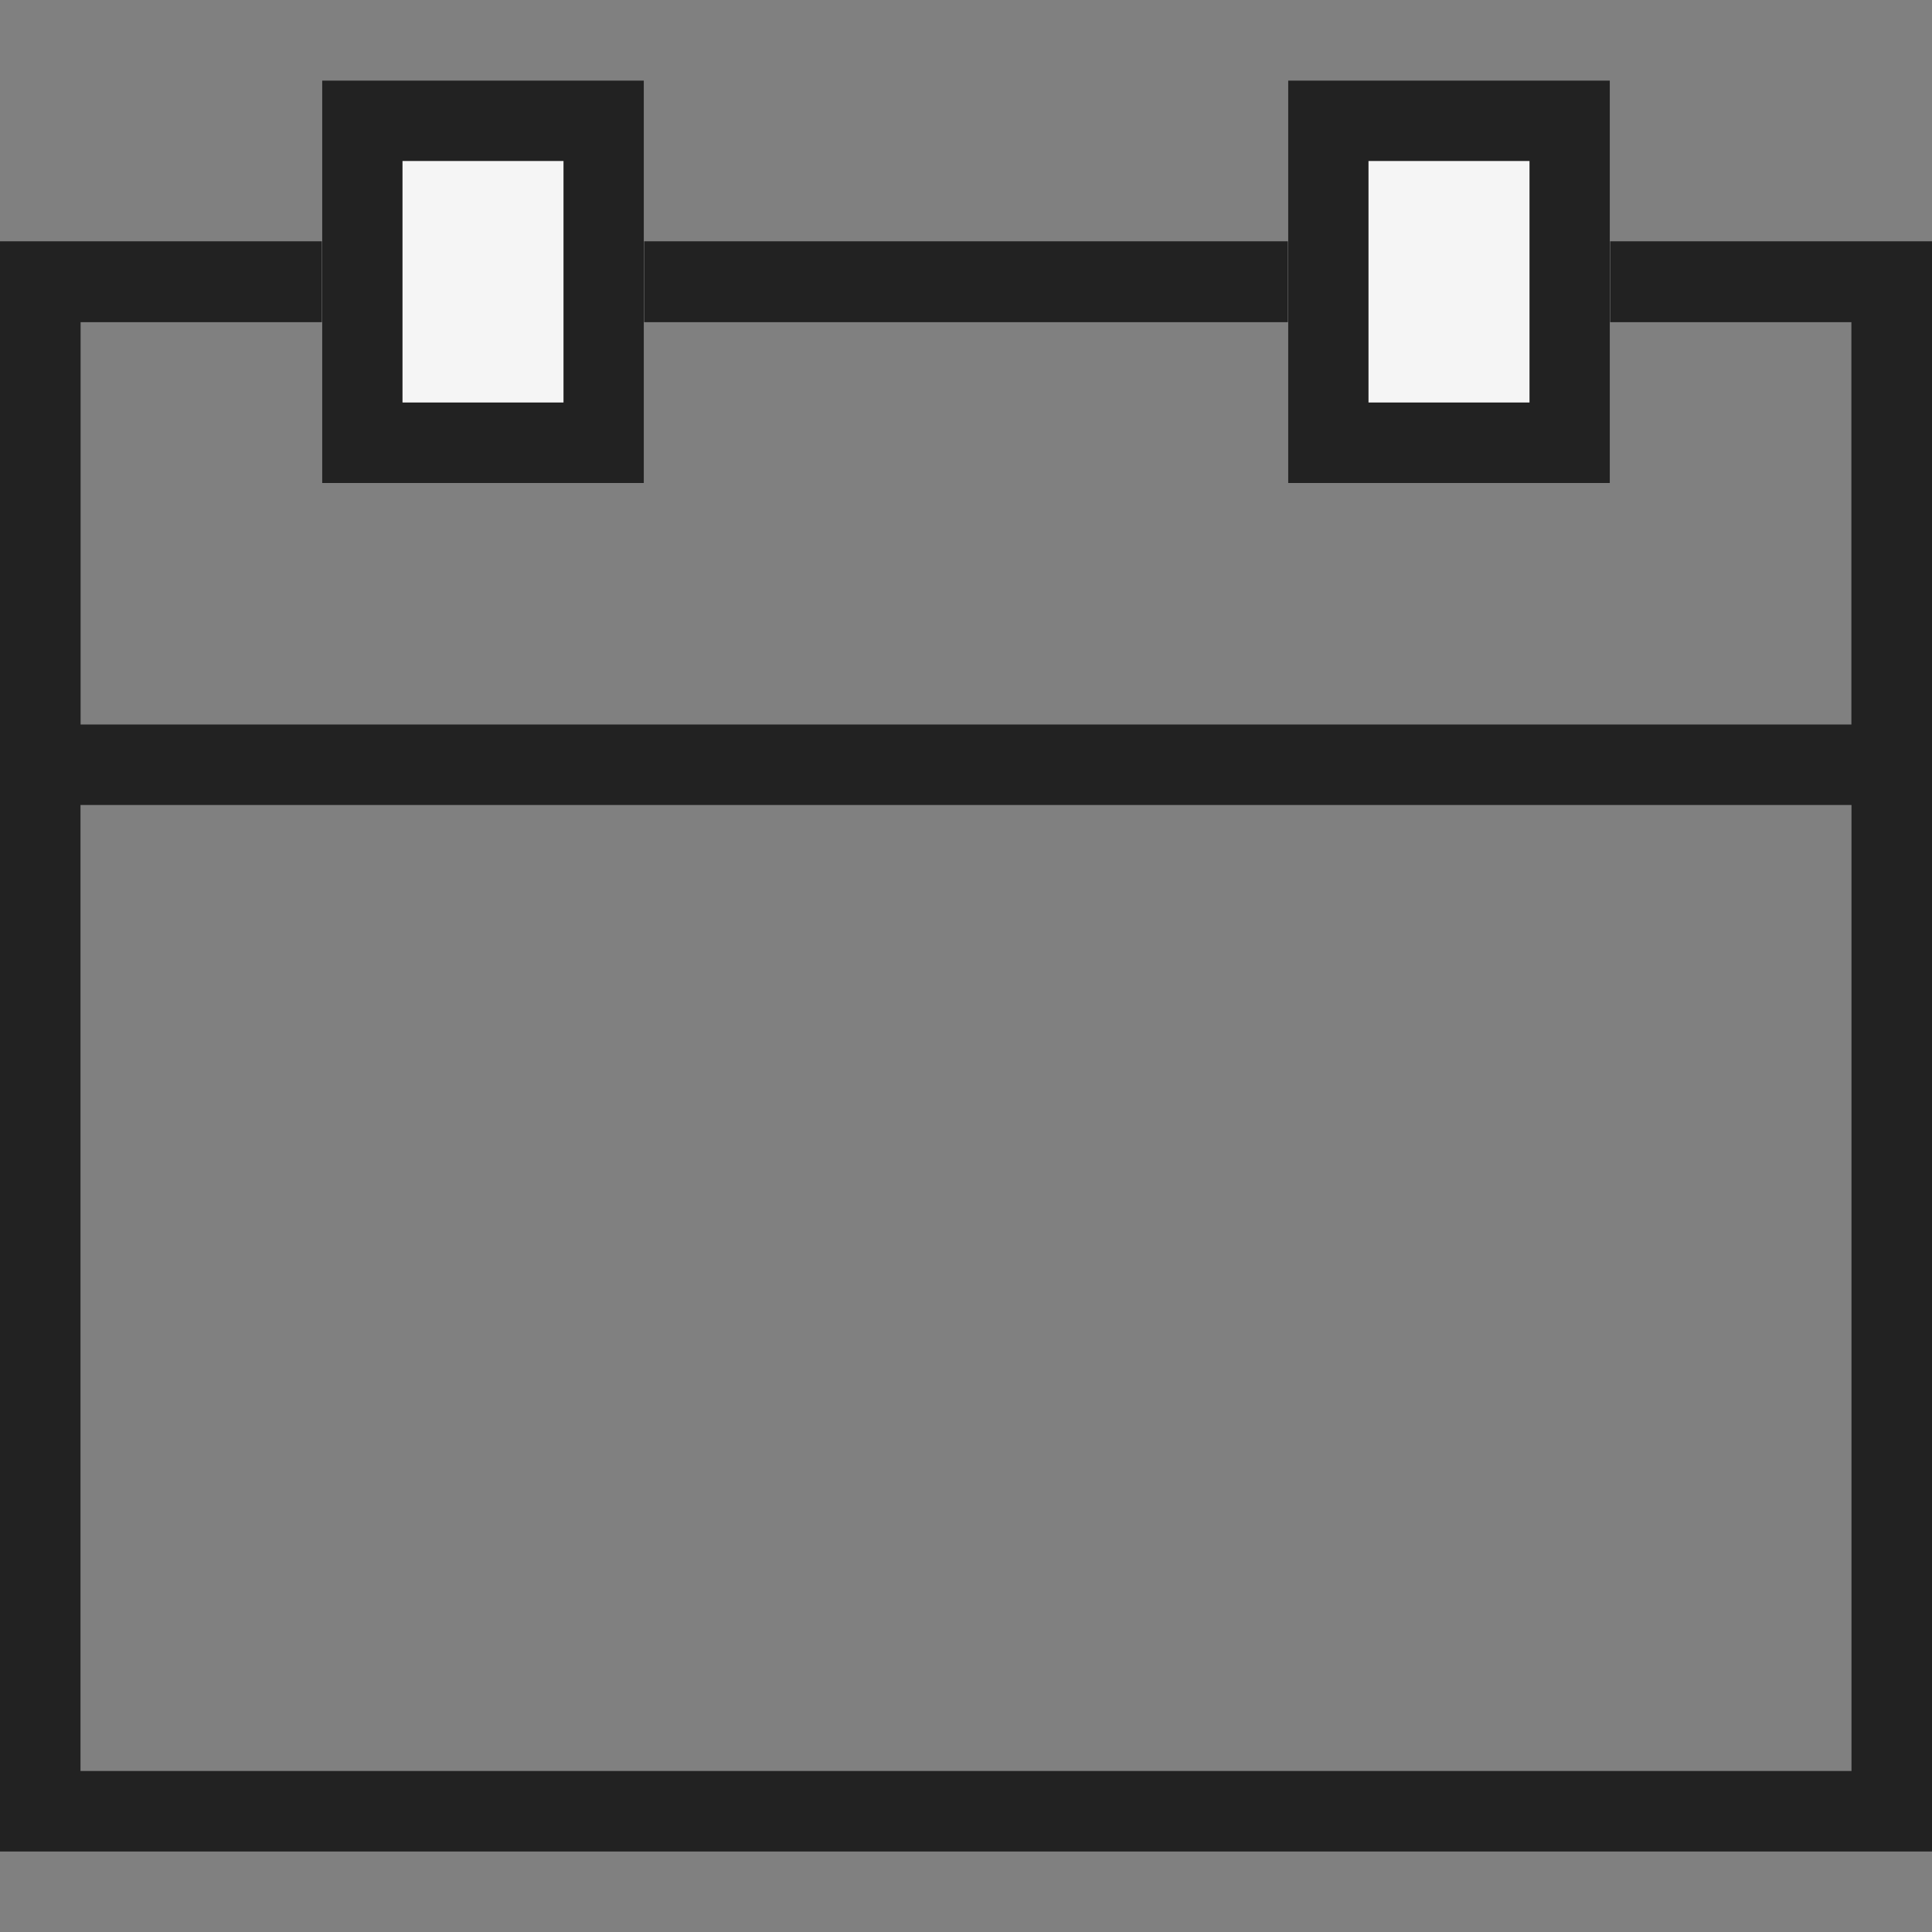
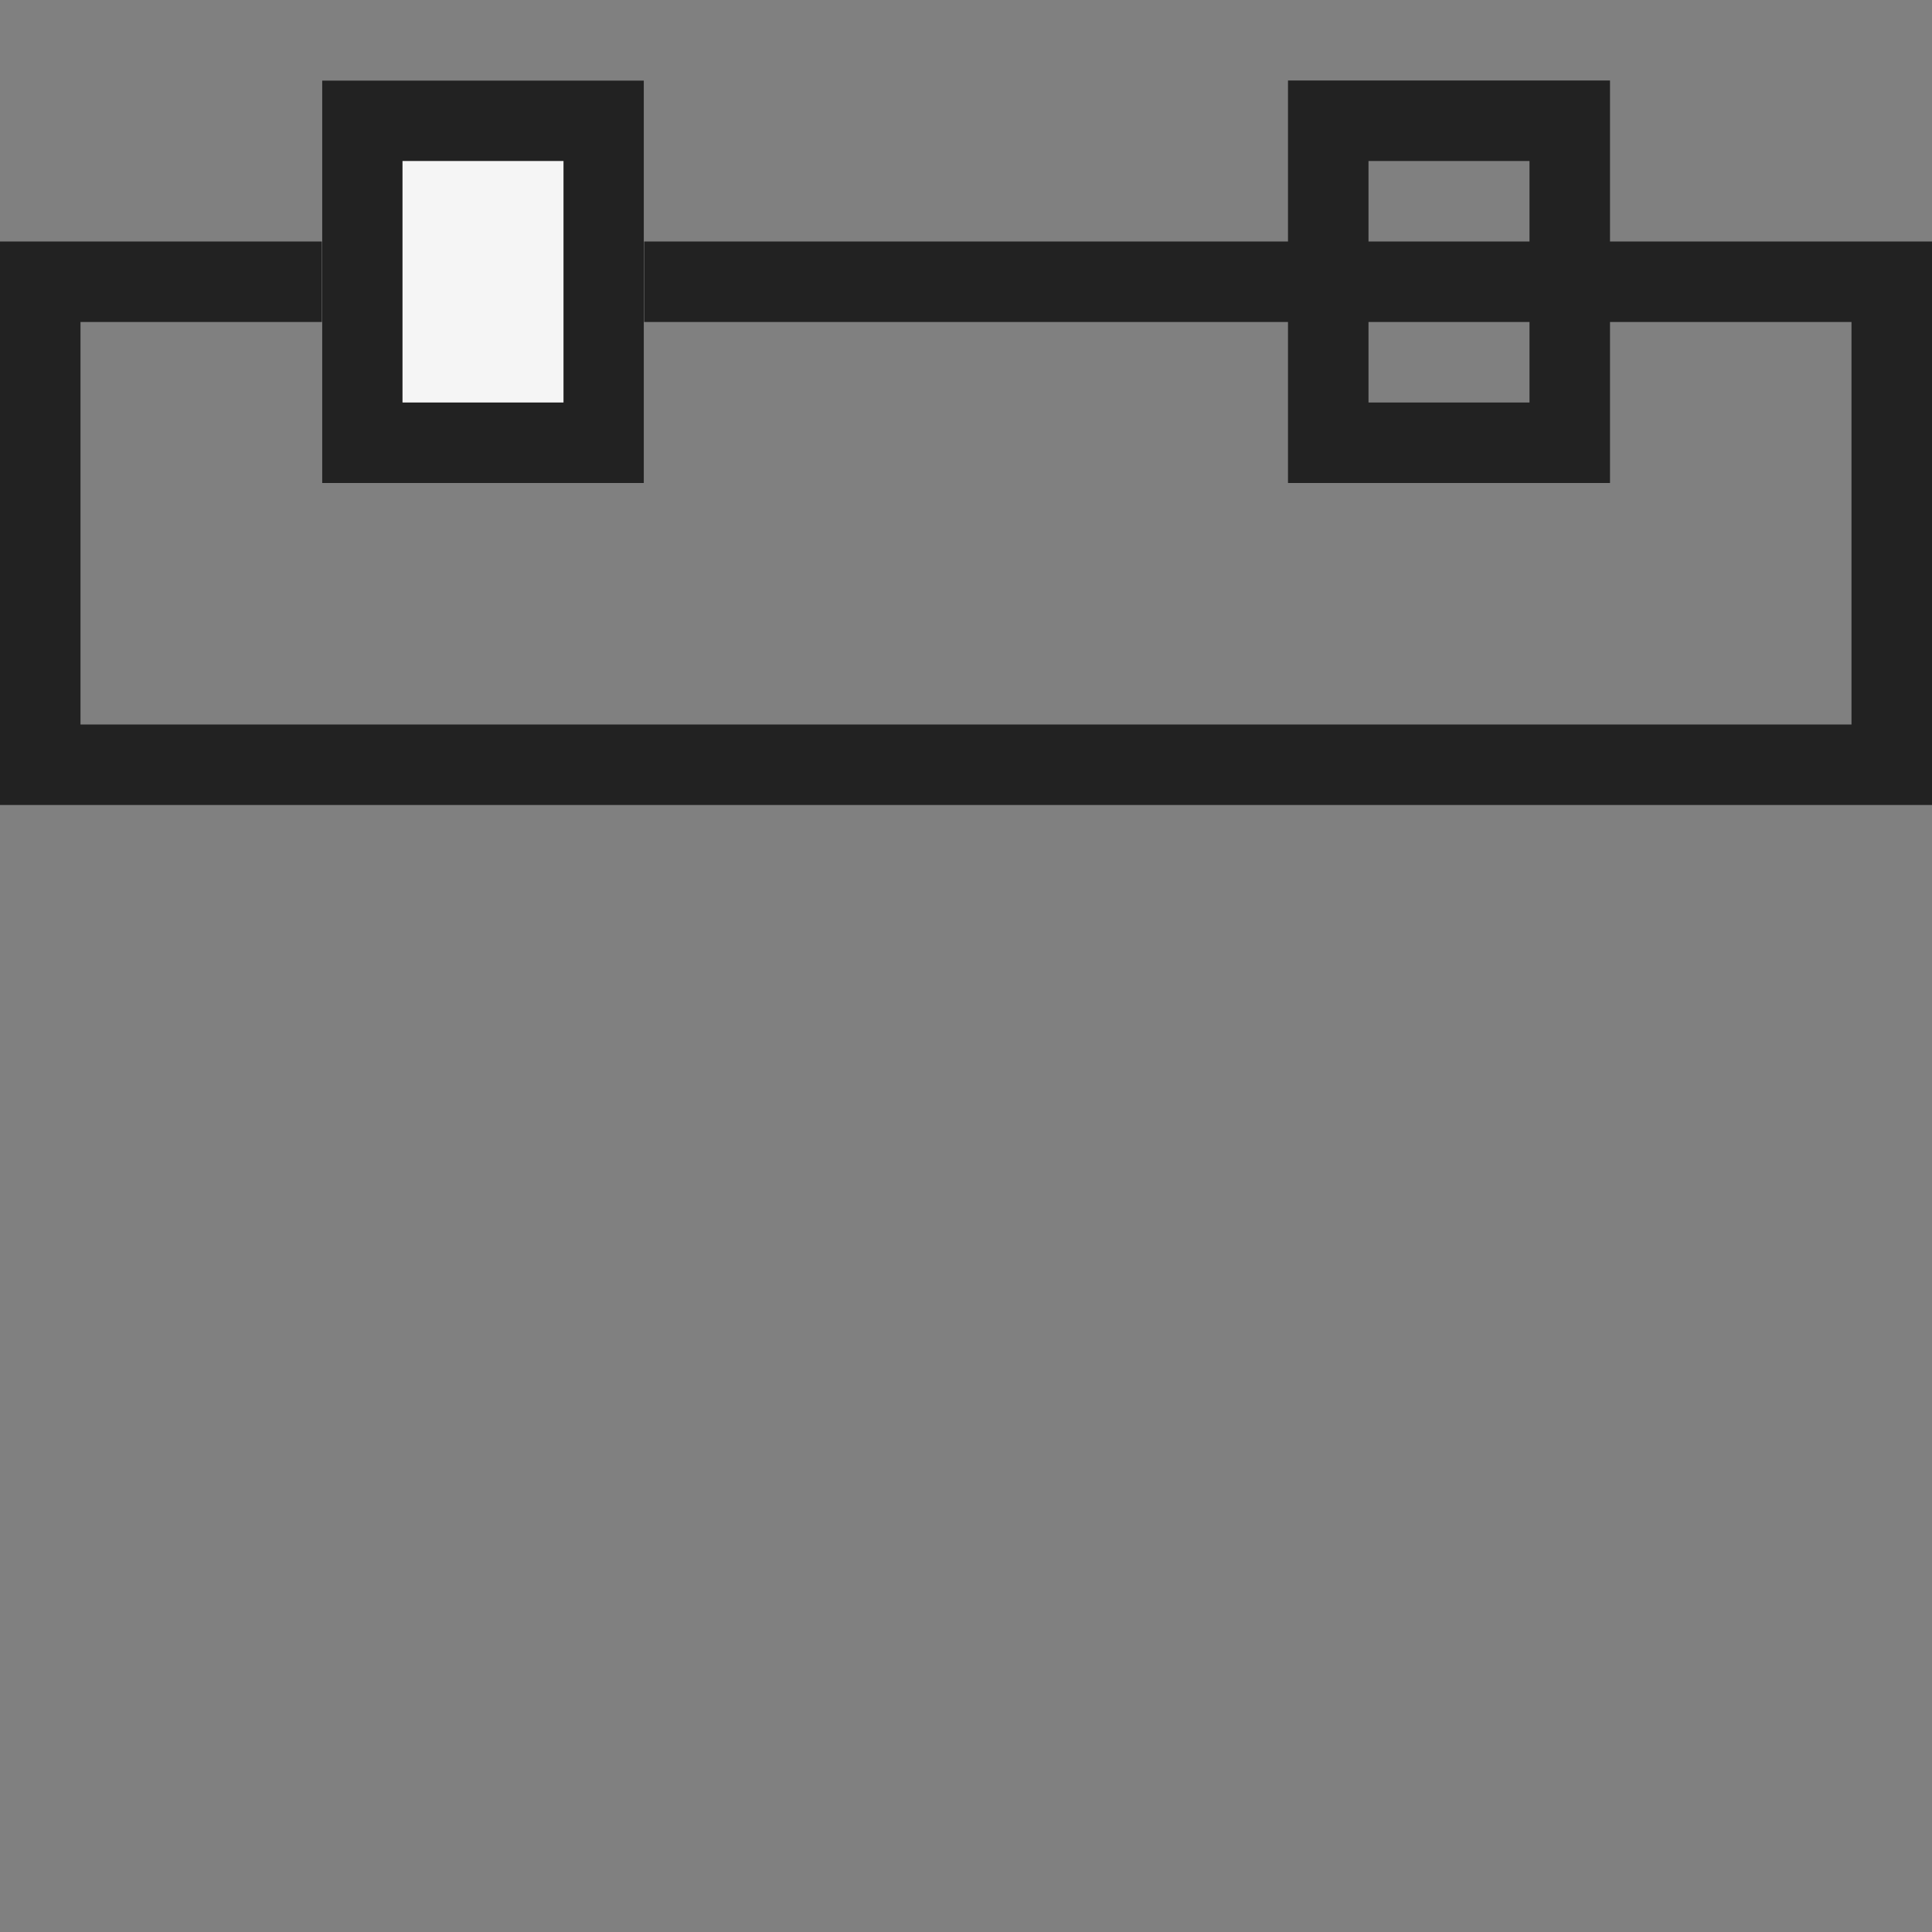
<svg xmlns="http://www.w3.org/2000/svg" width="24" height="24" viewBox="0 0 24 24">
  <rect x="0" y="0" width="24" height="24" fill="#808080" stroke="none" />
  <g id="グループ_54769" data-name="グループ 54769" transform="translate(-133 -989)">
    <rect id="長方形_86842" data-name="長方形 86842" width="24" height="24" transform="translate(133 989)" fill="none" />
    <g id="グループ_54768" data-name="グループ 54768" transform="translate(0 -2)">
      <g id="長方形_86875" data-name="長方形 86875" transform="translate(133 994)" fill="none" stroke="#222" stroke-width="1">
        <rect width="24" height="20" stroke="none" />
-         <rect x="0.5" y="0.5" width="23" height="19" fill="none" />
      </g>
      <g id="長方形_86878" data-name="長方形 86878" transform="translate(133 994)" fill="none" stroke="#222" stroke-width="1">
        <rect width="24" height="7" stroke="none" />
        <rect x="0.5" y="0.5" width="23" height="6" fill="none" />
      </g>
      <g id="長方形_86880" data-name="長方形 86880" transform="translate(137 992)" fill="#f5f5f5" stroke="#222" stroke-width="1">
        <rect width="4" height="5" stroke="none" />
        <rect x="0.5" y="0.5" width="3" height="4" fill="none" />
      </g>
      <g id="長方形_86881" data-name="長方形 86881" transform="translate(149 992)" fill="#f5f5f5" stroke="#222" stroke-width="1">
-         <rect width="4" height="5" stroke="none" />
        <rect x="0.5" y="0.5" width="3" height="4" fill="none" />
      </g>
    </g>
  </g>
</svg>